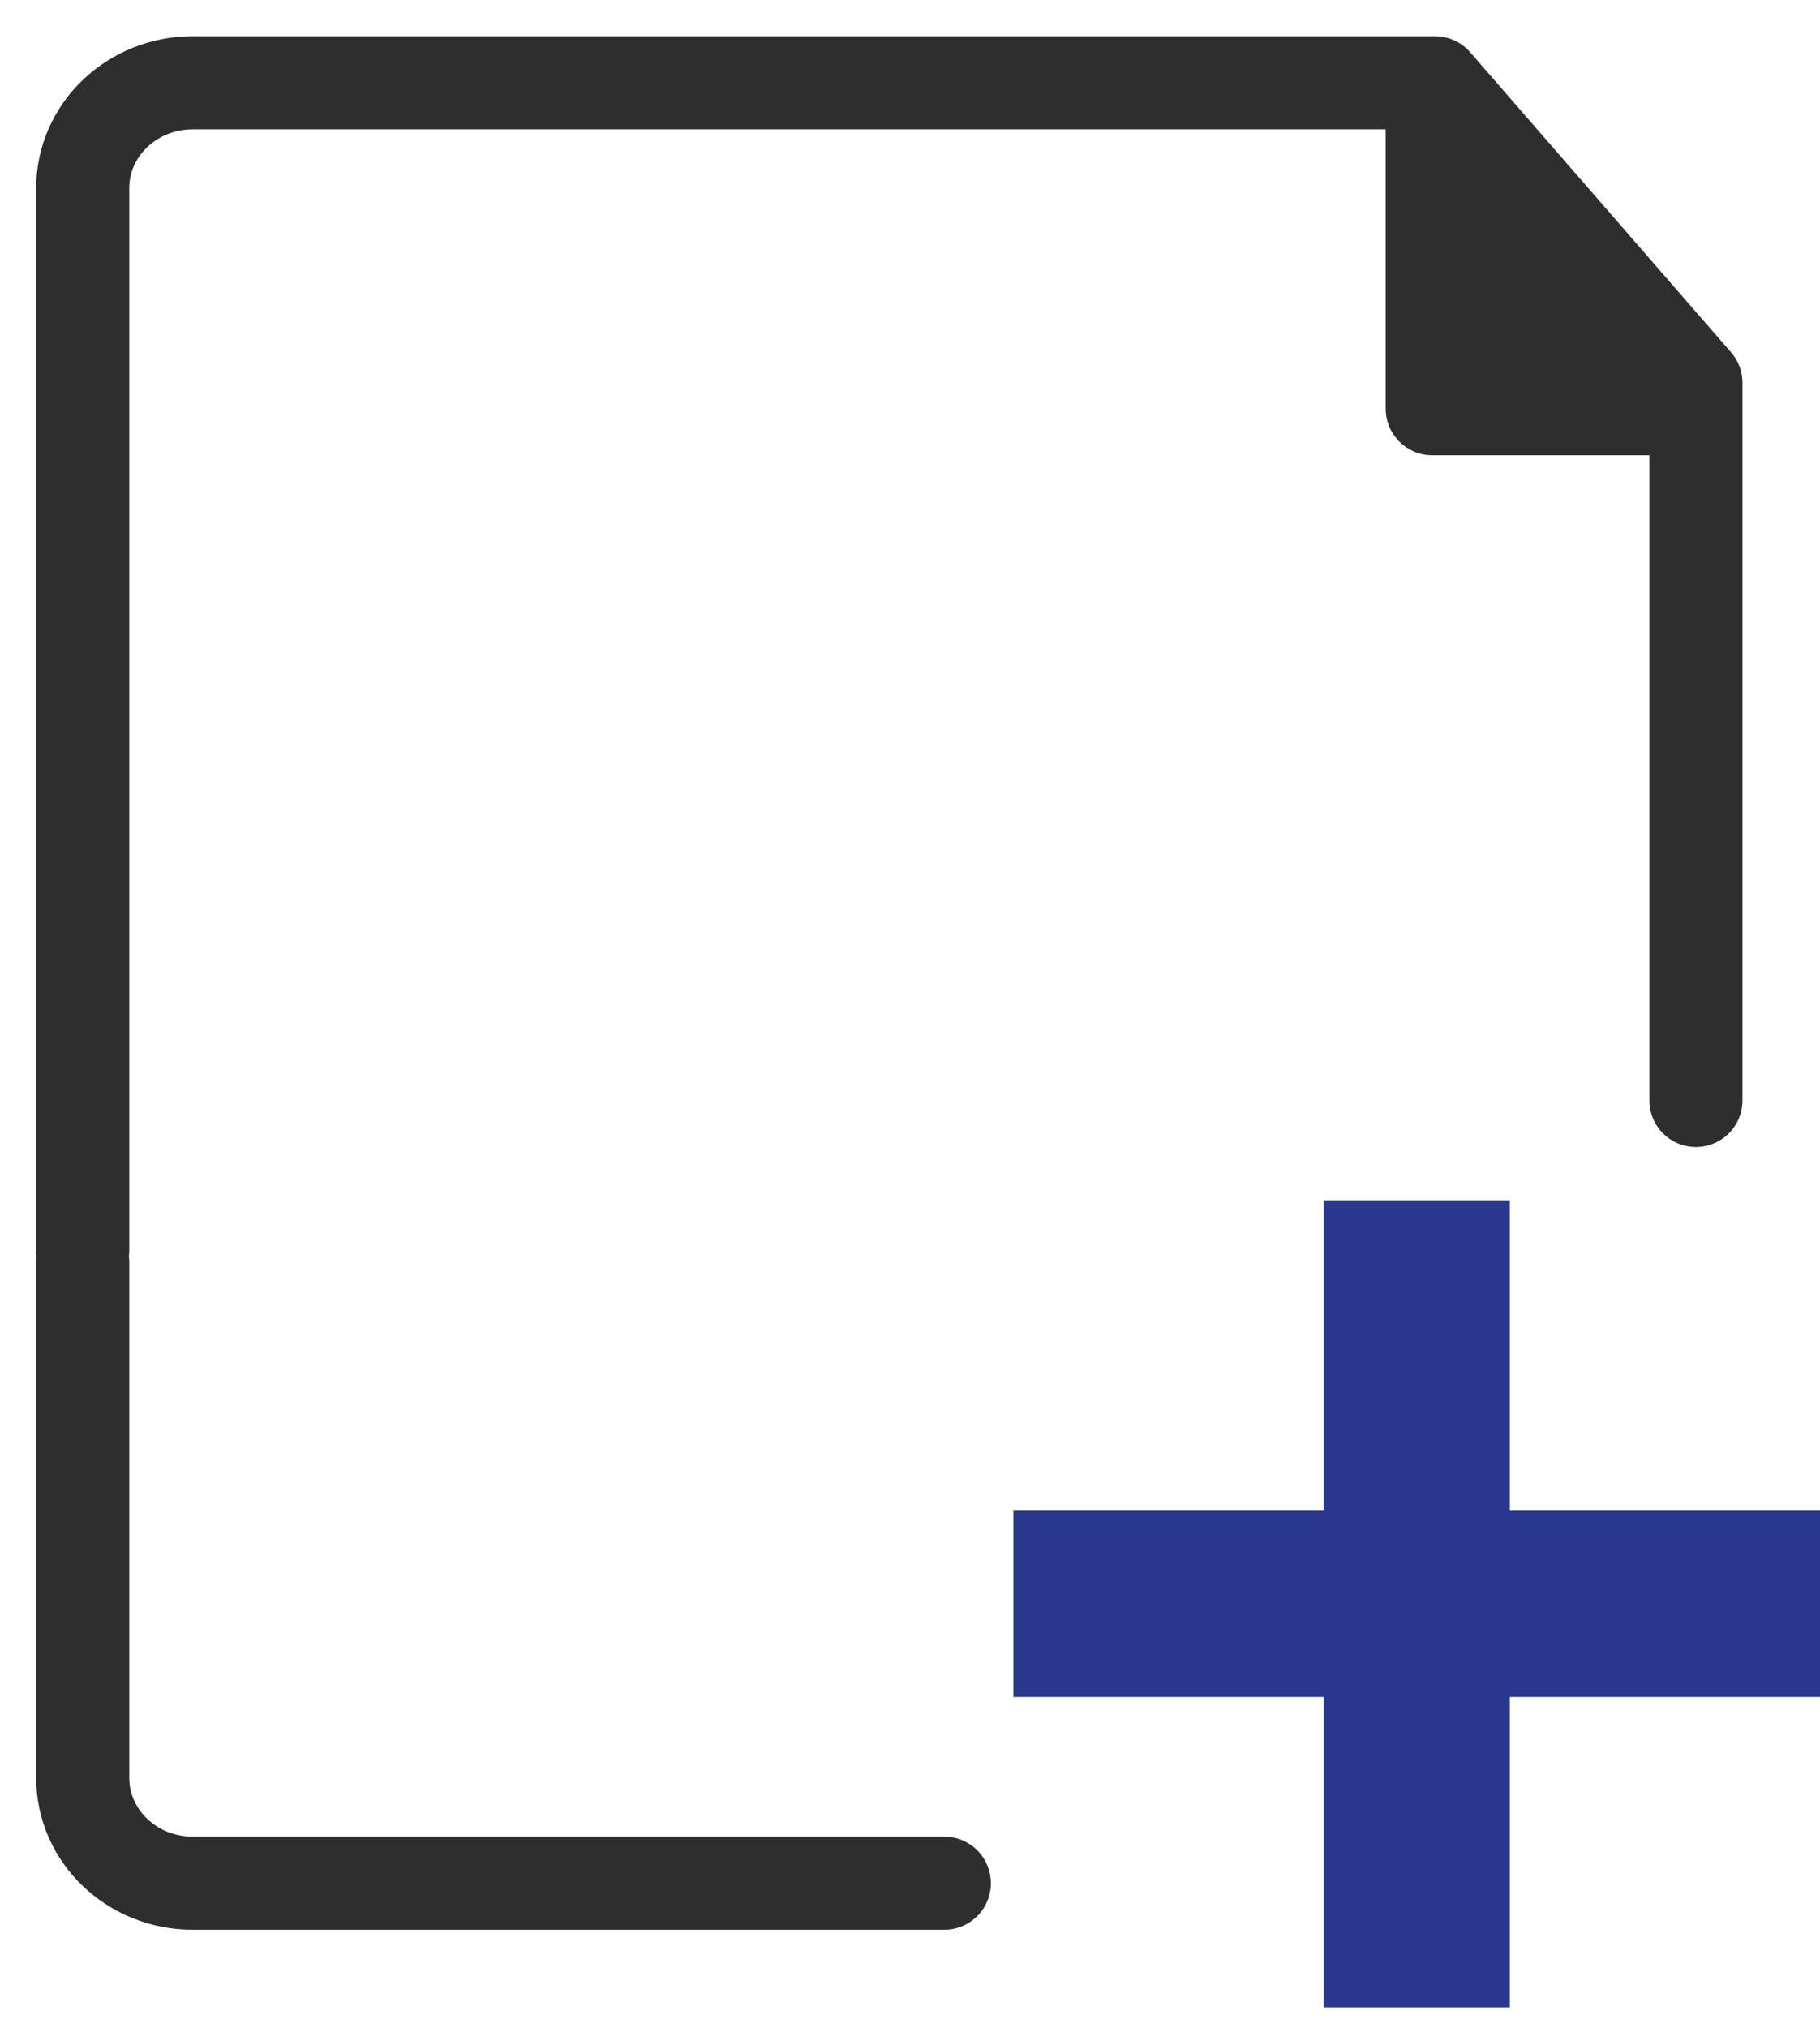
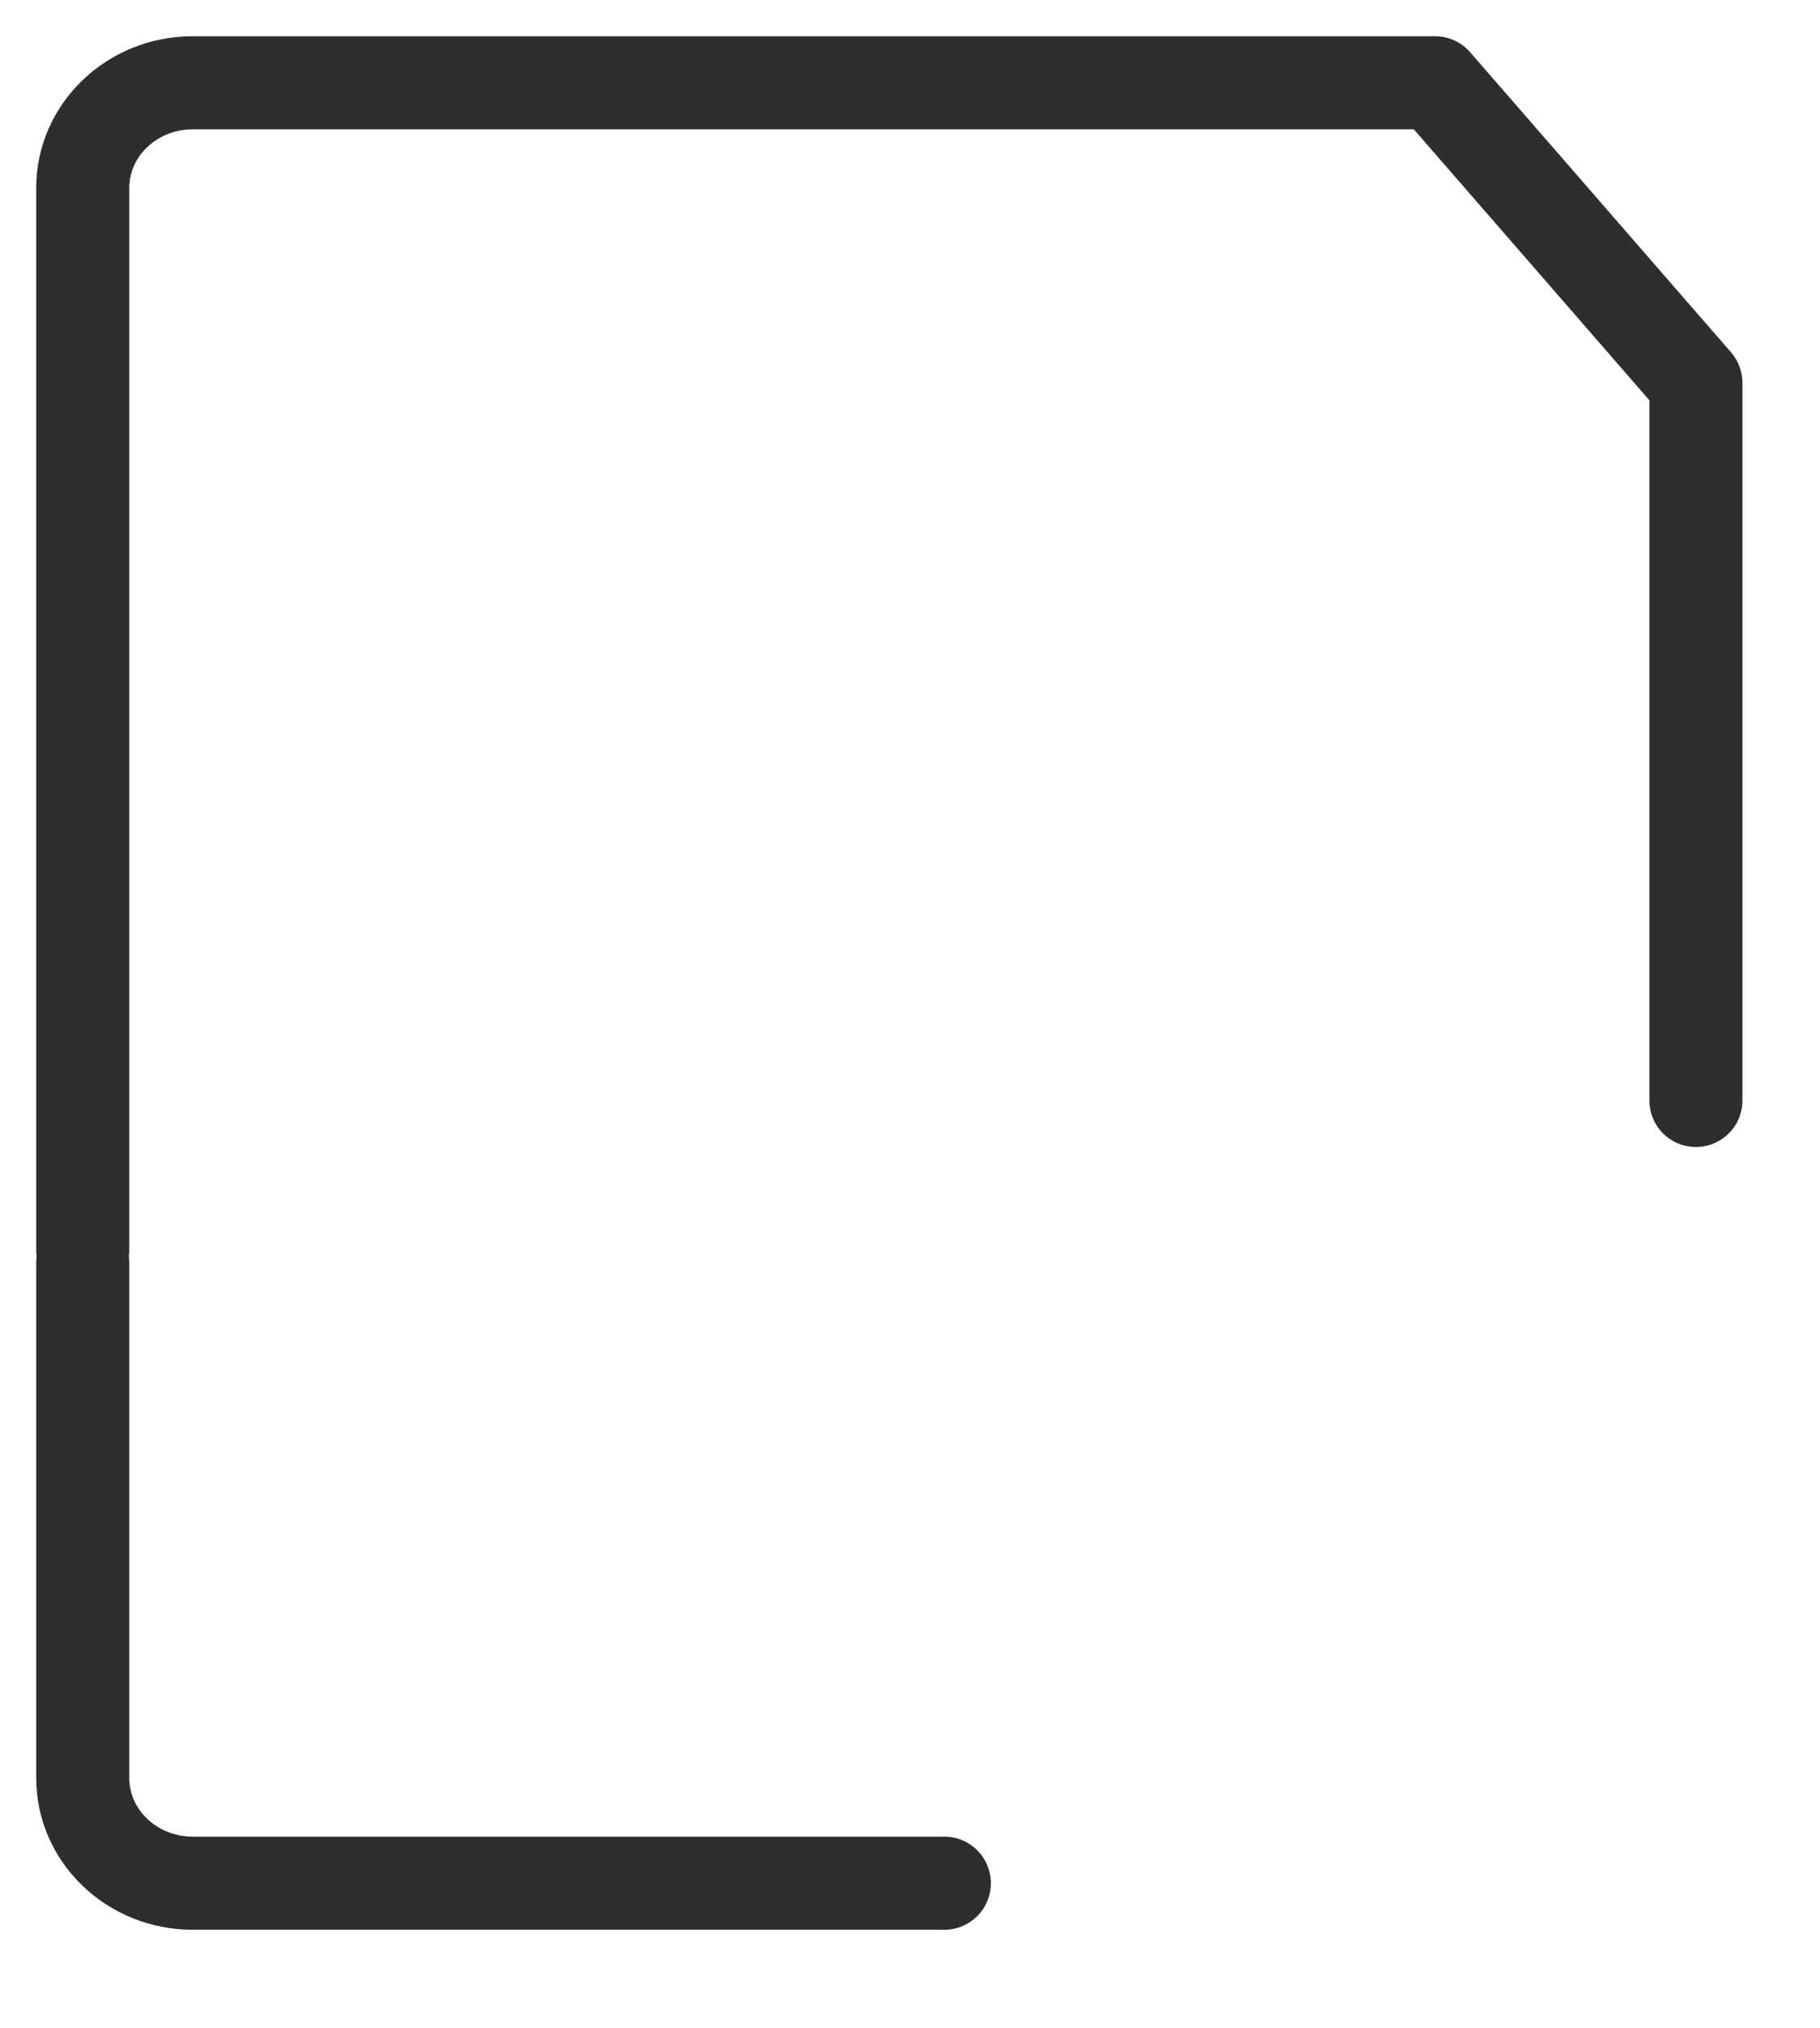
<svg xmlns="http://www.w3.org/2000/svg" width="44px" height="49px" viewBox="0 0 44 49" version="1.1">
  <title>Create</title>
  <desc>Created with Sketch.</desc>
  <g id="BusinessUnits-Desktop" stroke="none" stroke-width="1" fill="none" fill-rule="evenodd">
    <g id="BU-Desktop-OfficeProductivity" transform="translate(-356, -3297)">
      <g id="Create" transform="translate(358, 3299)">
        <g id="product-icon-1" transform="translate(22.5, 27)" fill="#2B388F" fill-rule="nonzero">
-           <rect id="Rectangle-2" x="0" y="7.5" width="19.5" height="4.5" />
-           <rect id="Rectangle-2" x="7.5" y="0" width="4.5" height="19.5" />
-         </g>
+           </g>
        <path d="M5.5067062e-14,28.209 C5.5067062e-14,23.631 5.5067062e-14,15.076 5.5067062e-14,2.544 C5.5067062e-14,1.139 1.191,-1.0658141e-14 2.659,-1.0658141e-14 L32.693,-1.0658141e-14 L39,7.25 C39,14.372 39,20.151 39,24.588 M20.83,43.5 C17.125,43.5 10.068,43.5 2.659,43.5 C1.191,43.5 5.5067062e-14,42.361 5.5067062e-14,40.956 C5.5067062e-14,39.42 5.5067062e-14,38.268 5.5067062e-14,37.5 L5.5067062e-14,28.5" id="形状" stroke="#2E2E2E" stroke-width="2.25" stroke-linecap="round" stroke-linejoin="round" />
-         <path d="M31.5,0 L31.5,7.875 C31.5,8.496 32.004,9 32.625,9 L39,9 L31.5,0 Z" id="路径-2" fill="#2E2E2E" fill-rule="nonzero" />
      </g>
    </g>
  </g>
</svg>